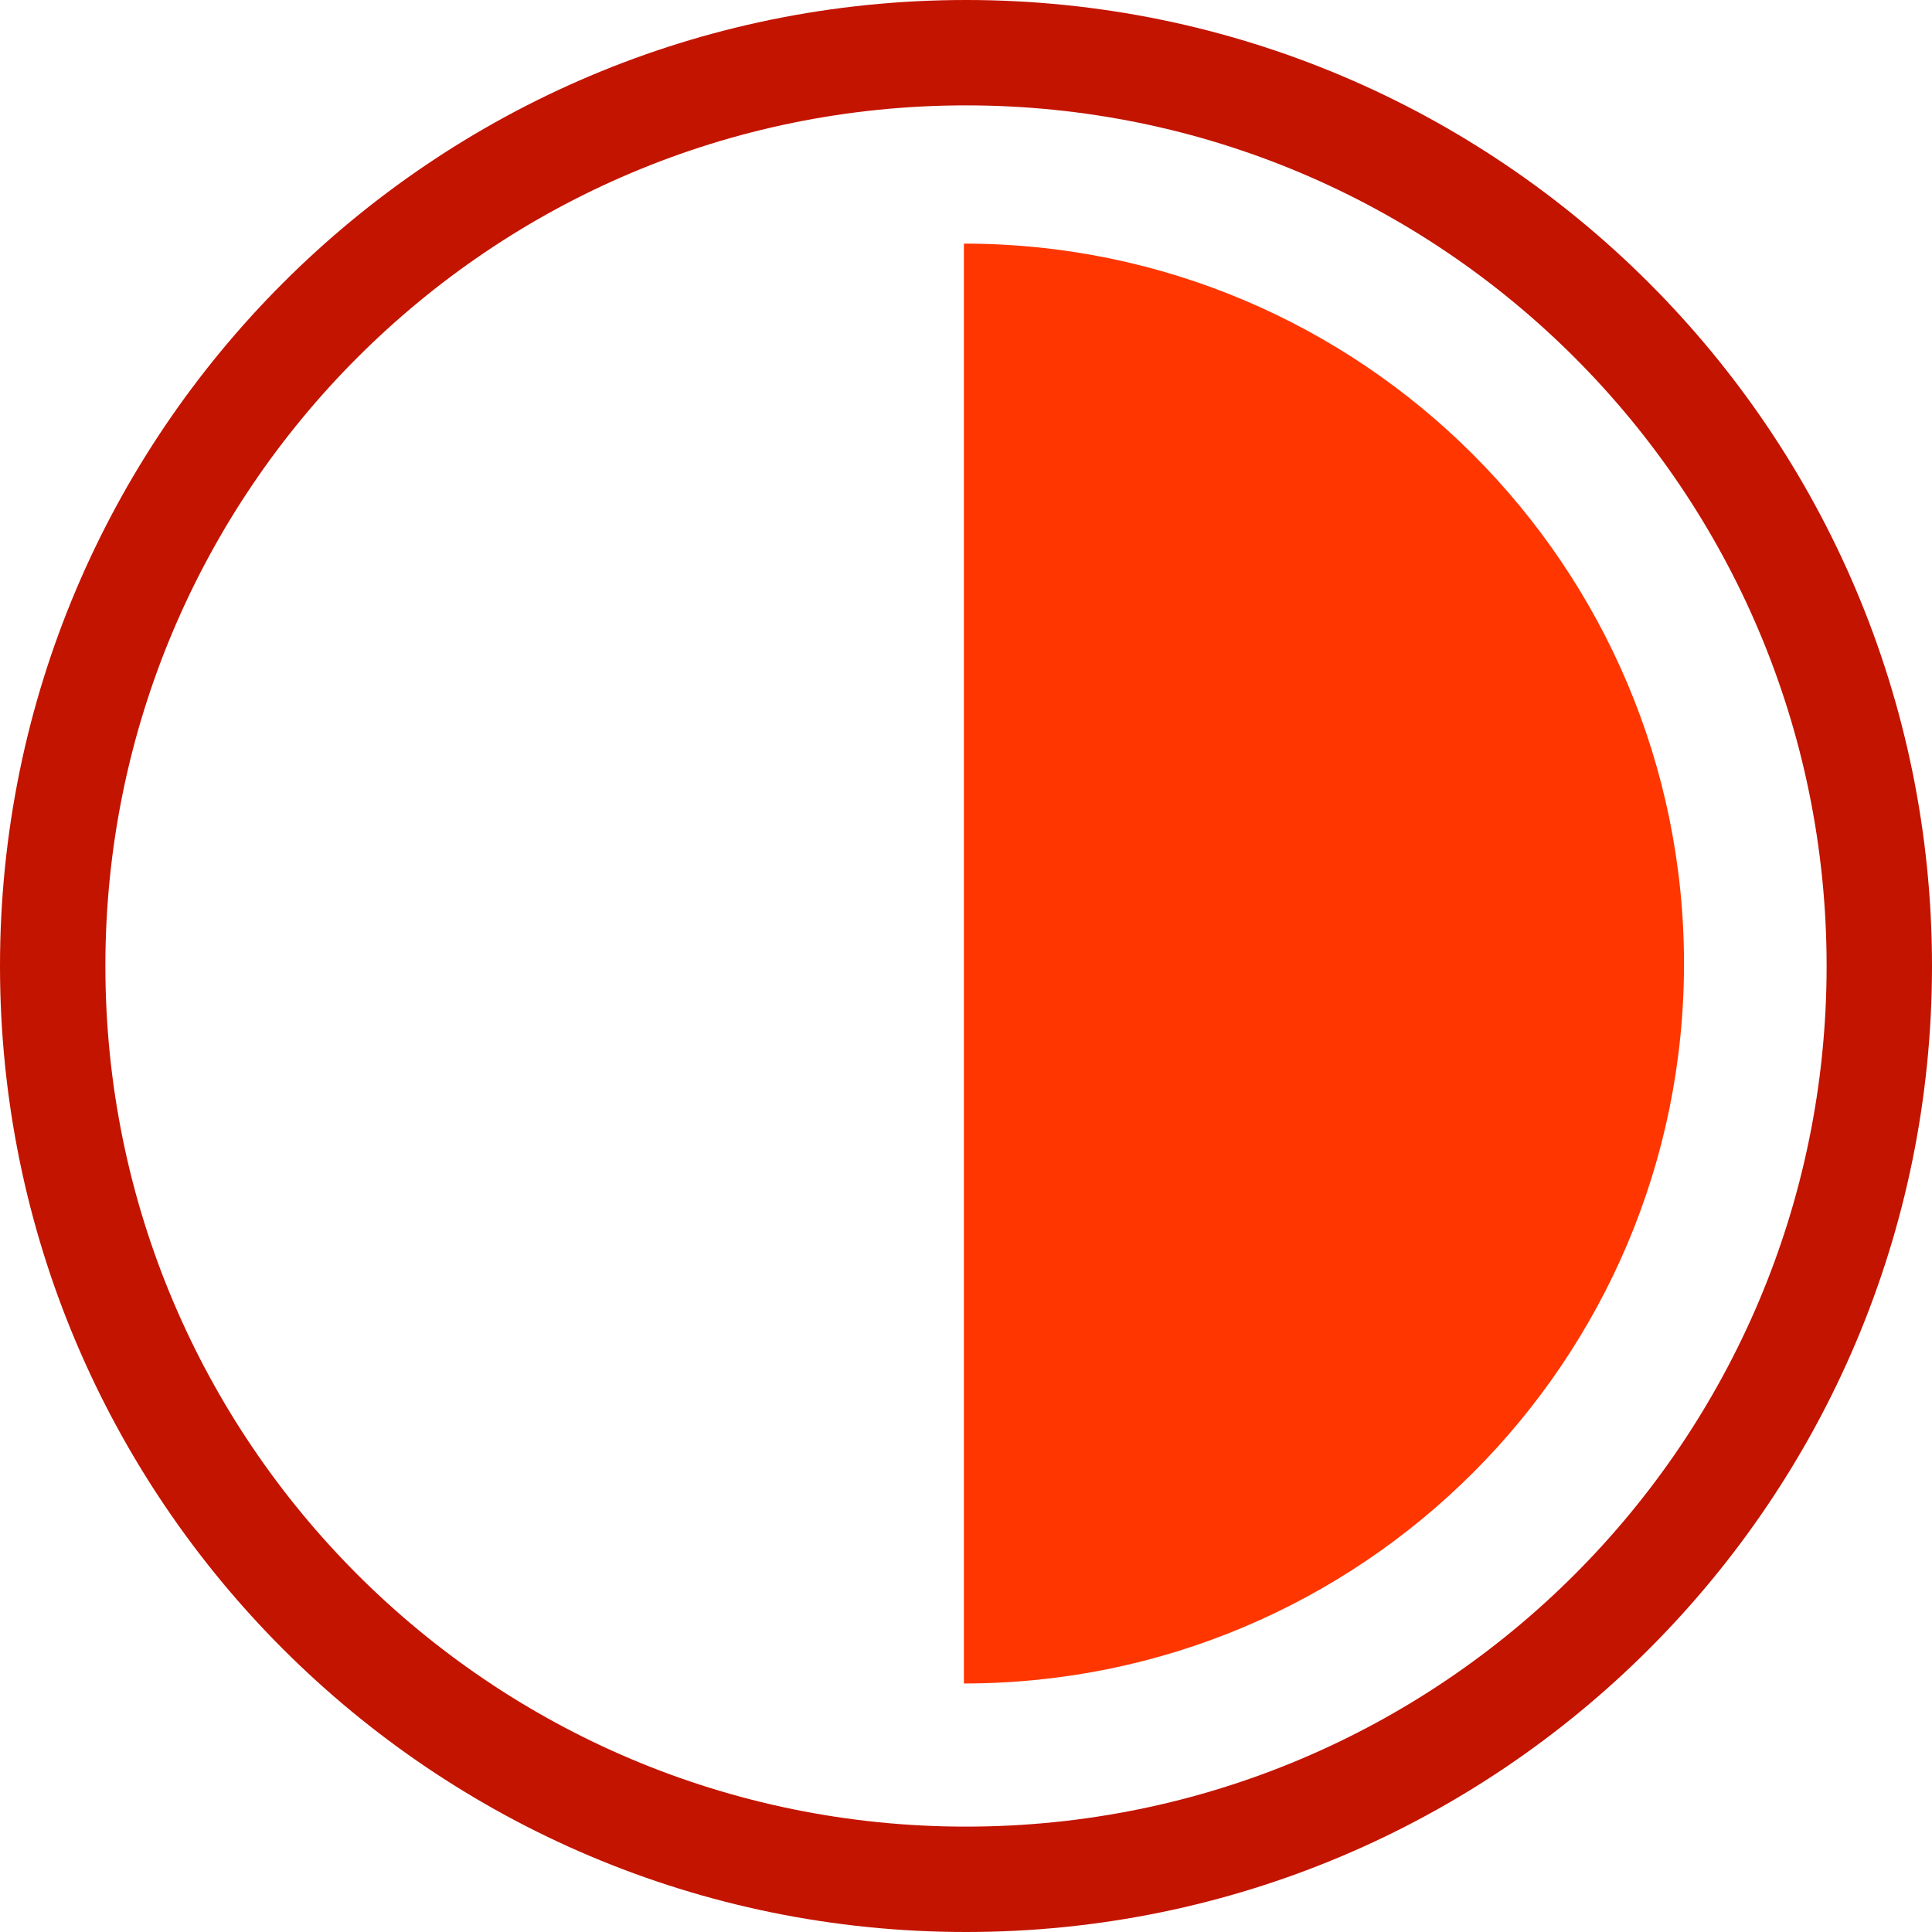
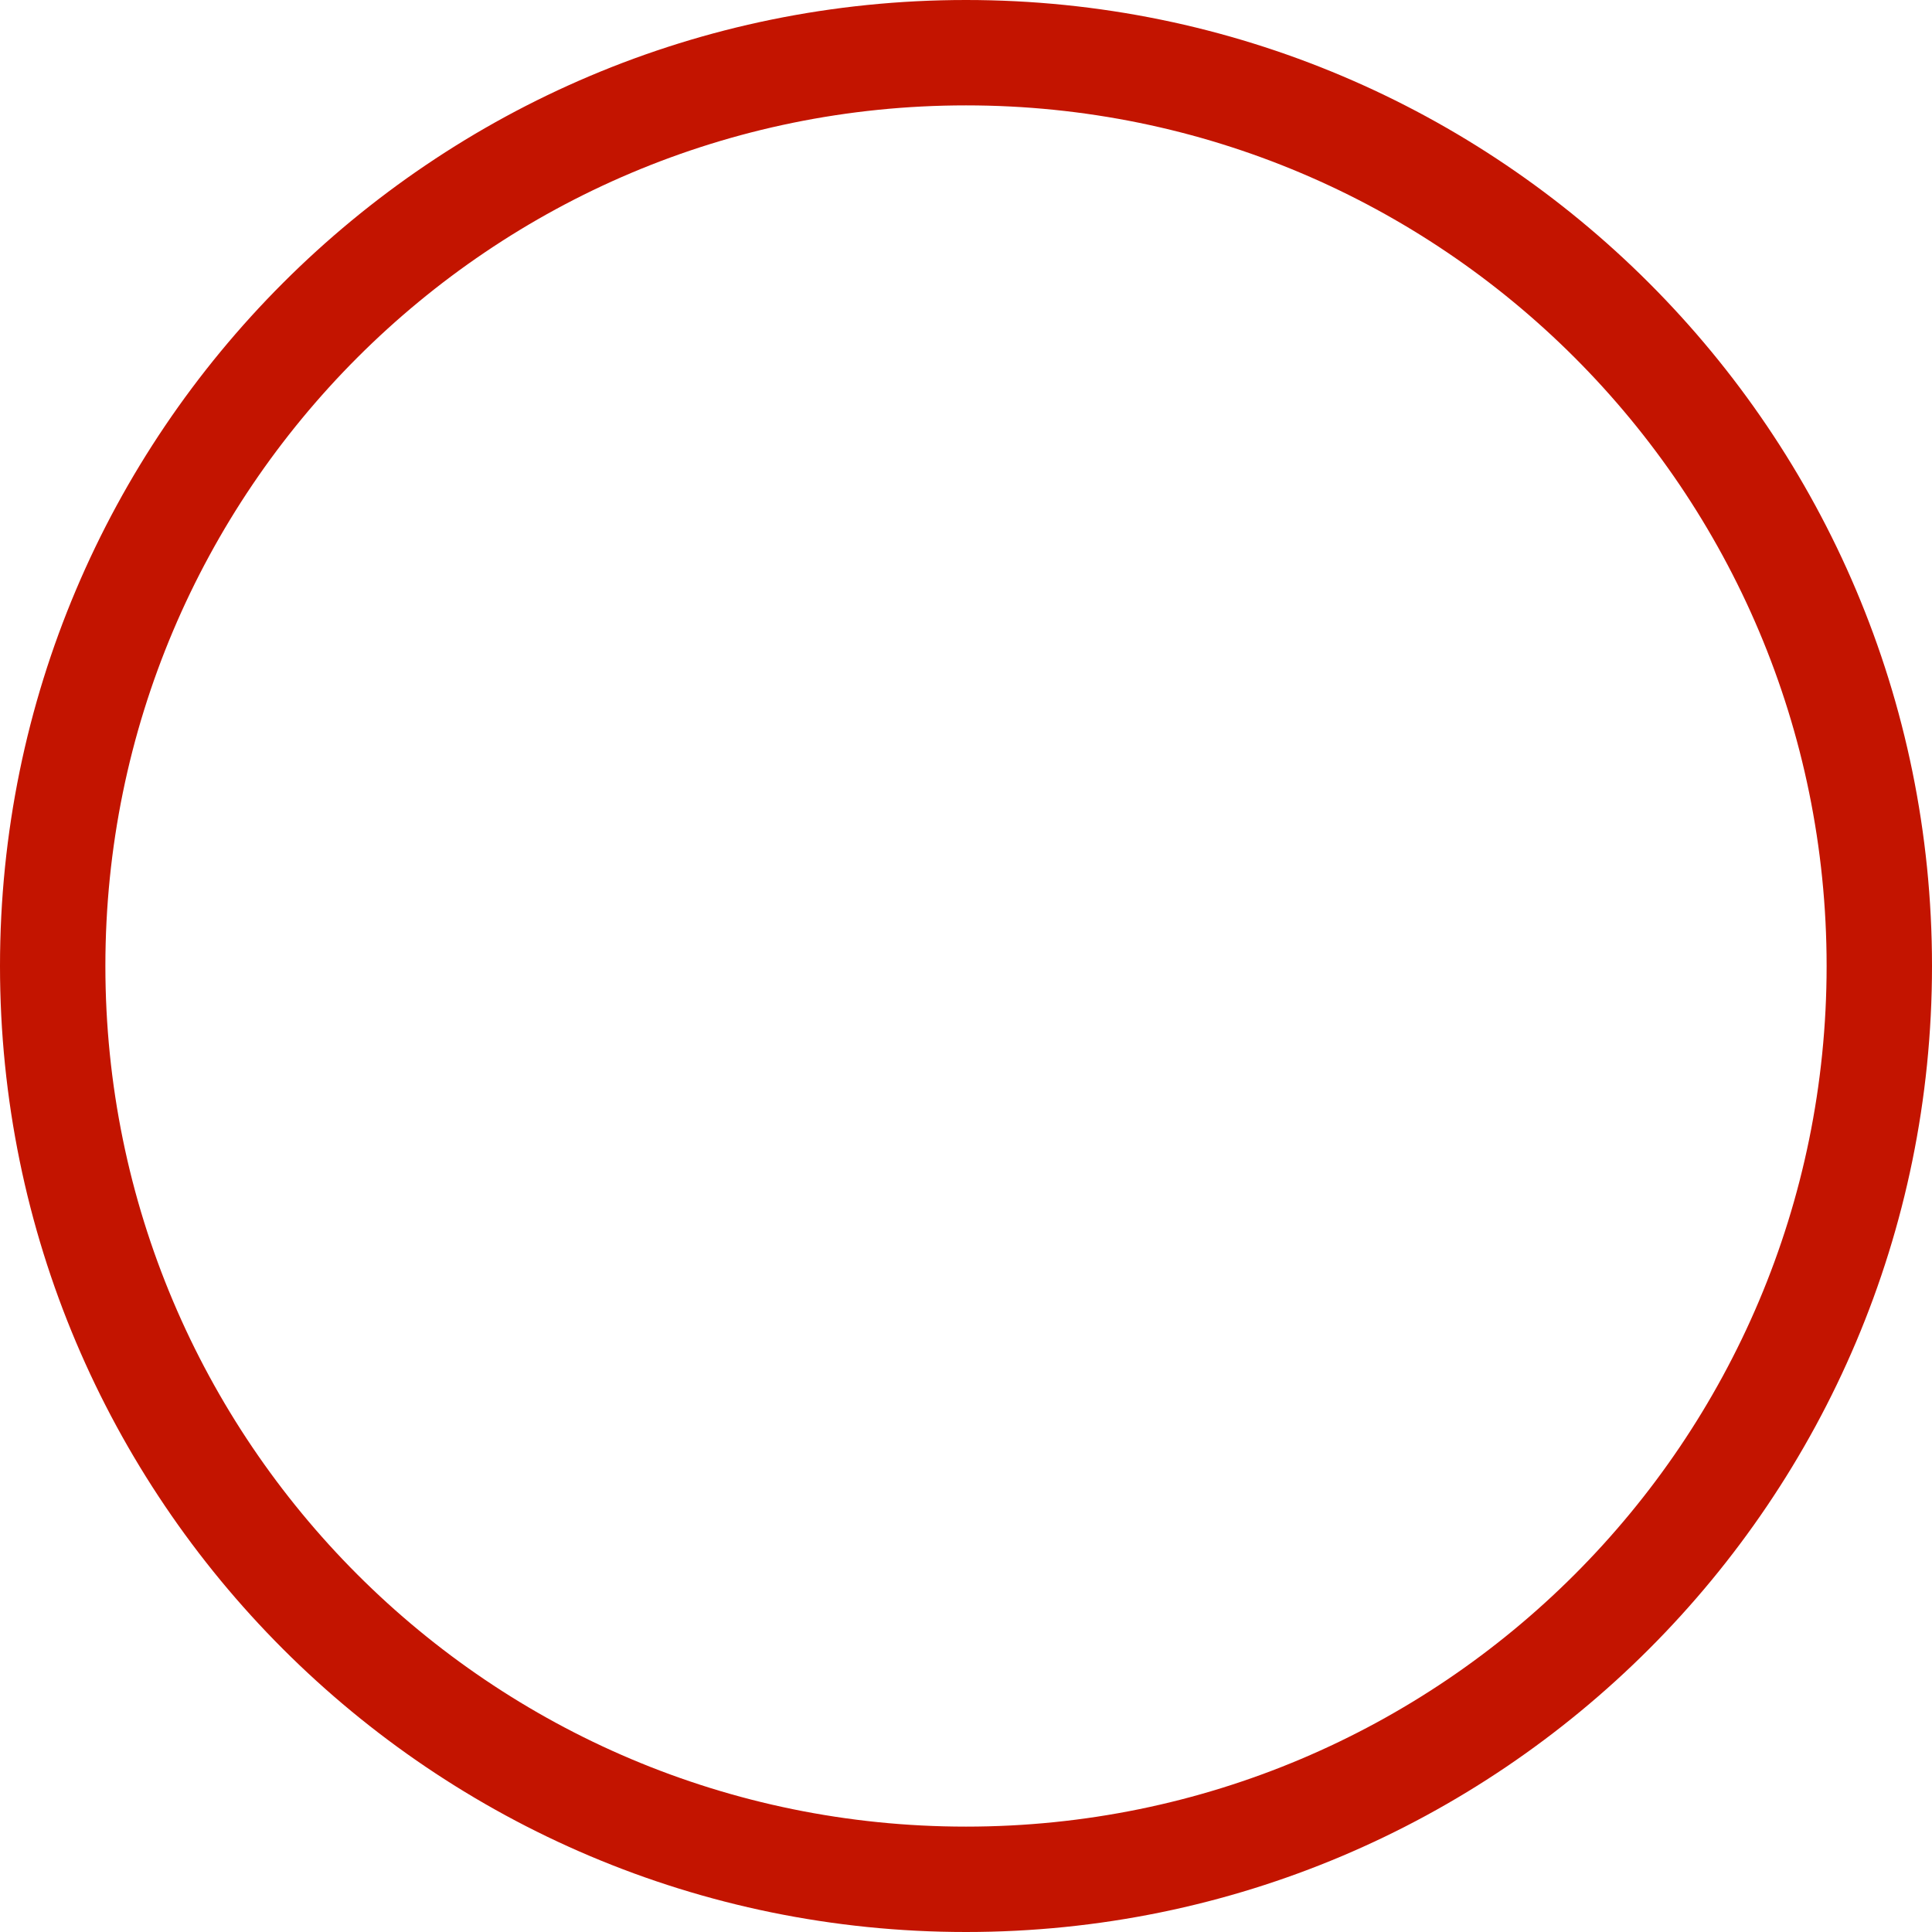
<svg xmlns="http://www.w3.org/2000/svg" id="b" data-name="Ebene 2" viewBox="0 0 110 110">
  <defs>
    <style>
      .f {
        fill: #c31400;
      }

      .g {
        fill: none;
      }

      .h {
        clip-path: url(#d);
      }

      .i {
        fill: #ff3600;
      }

      .j {
        clip-path: url(#e);
      }
    </style>
    <clipPath id="d">
      <path class="g" d="M6,55C6,27.94,27.94,6,55,6s49,21.94,49,49-21.93,49-49,49S6,82.06,6,55M55,0C24.63,0,0,24.63,0,55s24.63,55,55,55,55-24.63,55-55S85.37,0,55,0Z" />
    </clipPath>
    <clipPath id="e">
-       <path class="g" d="M54.88,95.85c22.64,0,41-18.34,41-40.98S77.52,13.87,54.88,13.87v81.98Z" />
+       <path class="g" d="M54.88,95.85c22.64,0,41-18.34,41-40.98S77.52,13.87,54.88,13.87v81.98" />
    </clipPath>
  </defs>
  <g id="c" data-name="Ebene 1">
    <g class="h">
      <rect class="f" x="-1" y="-1" width="112" height="112" />
    </g>
    <g class="j">
-       <rect class="i" x="53.88" y="12.88" width="43" height="83.98" />
-     </g>
+       </g>
  </g>
</svg>